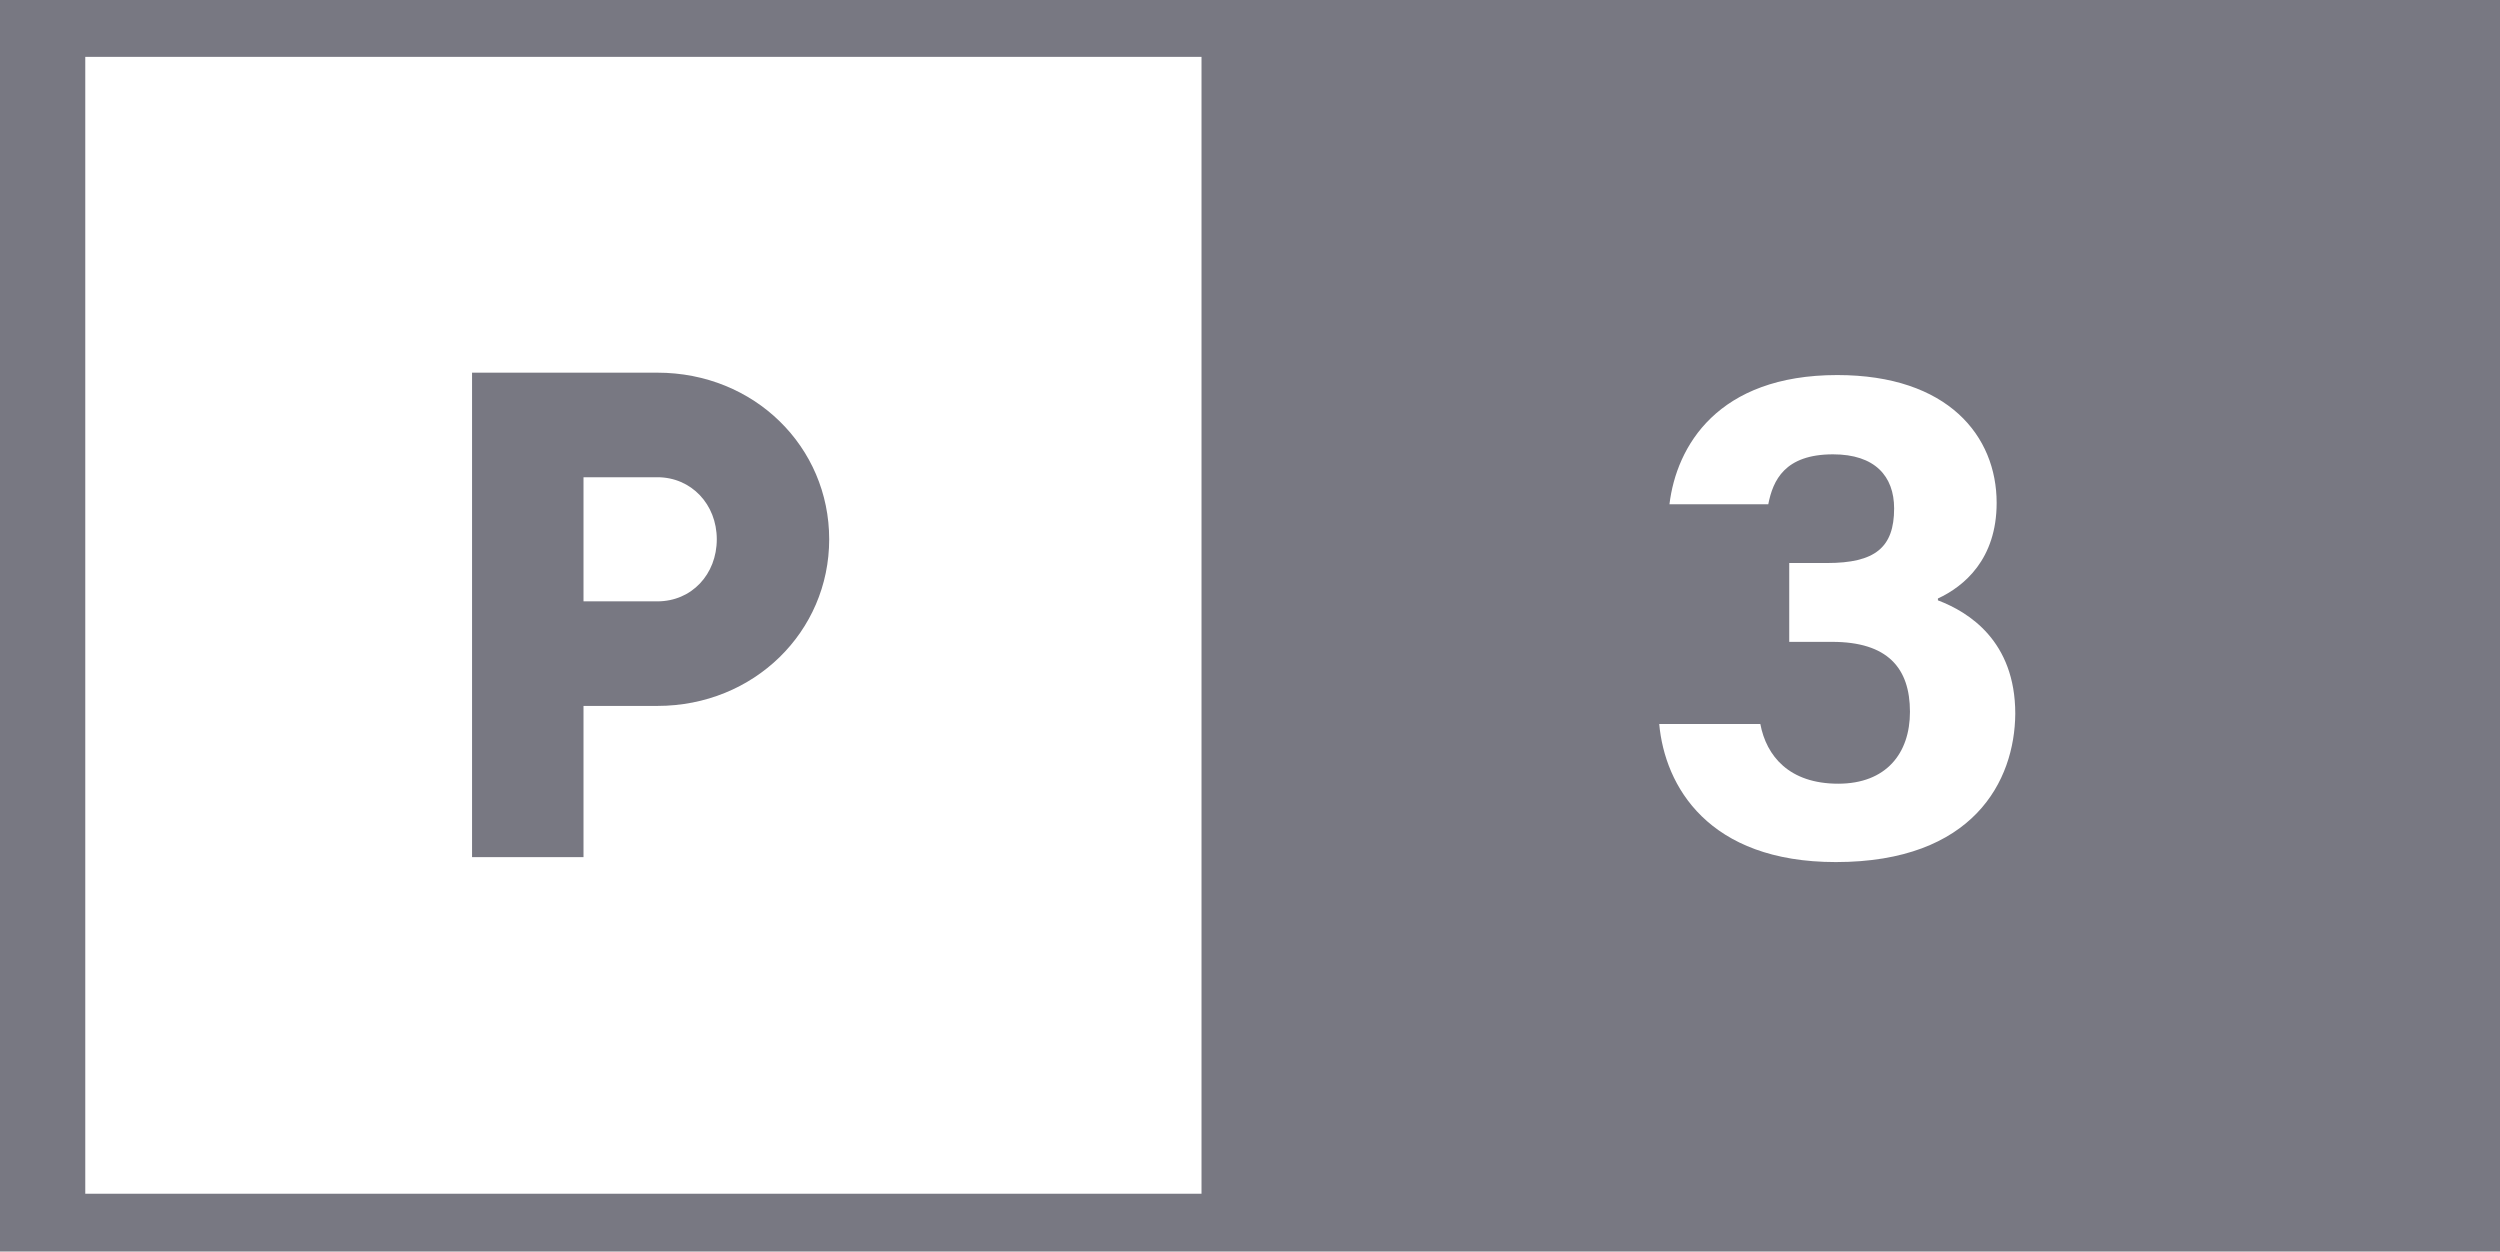
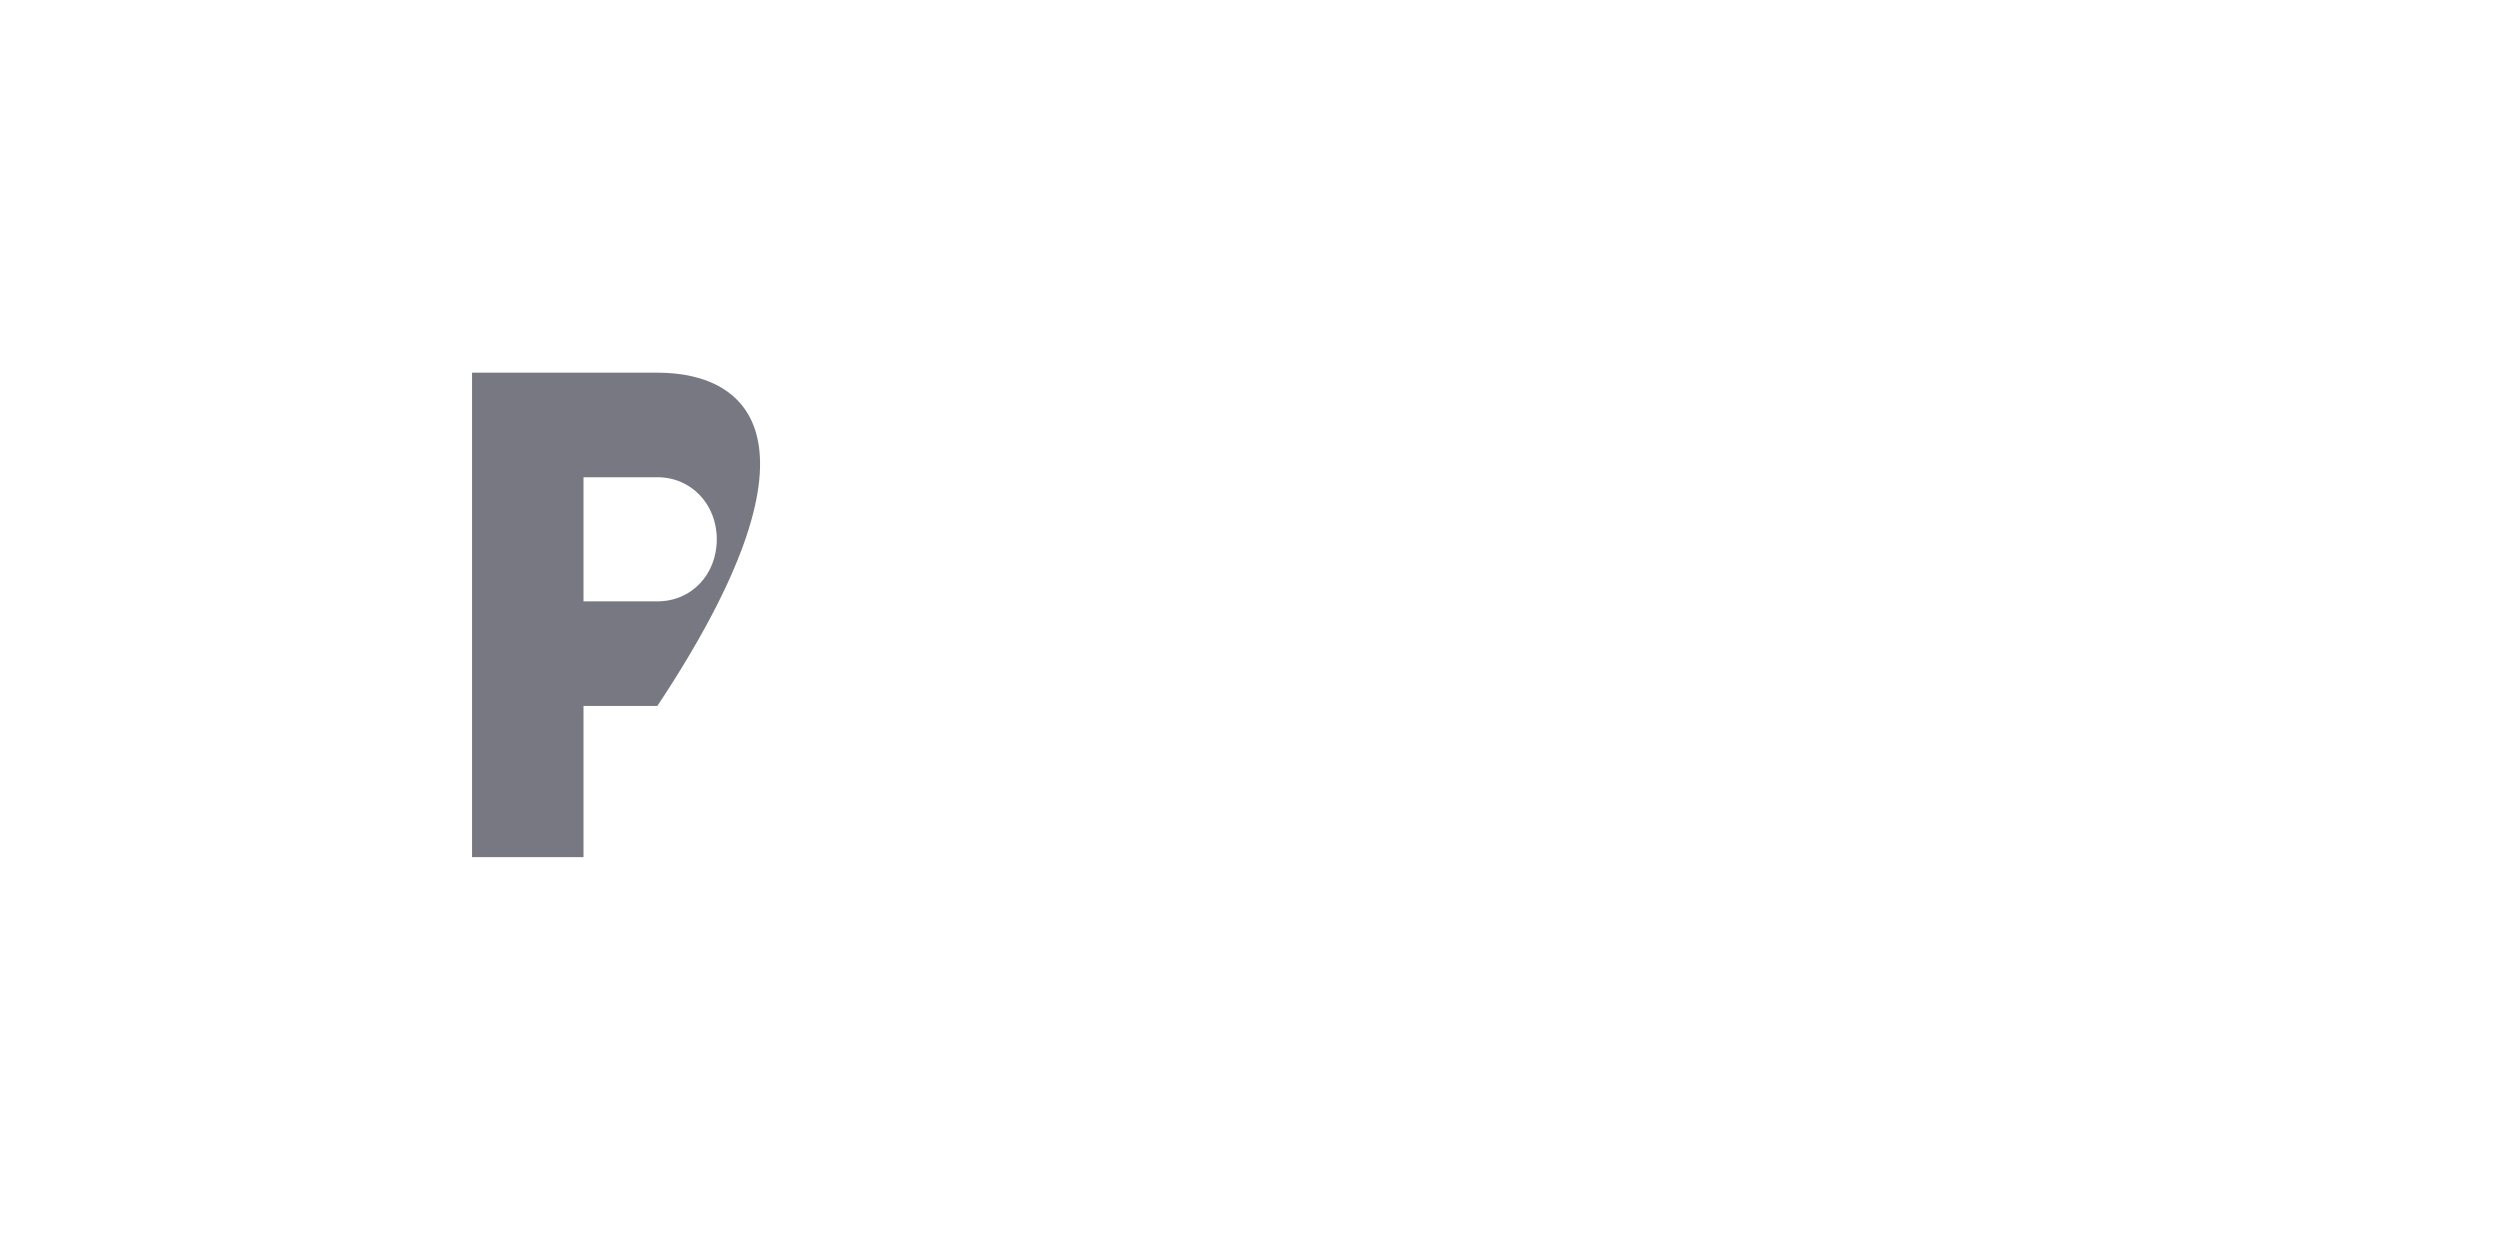
<svg xmlns="http://www.w3.org/2000/svg" width="805" height="403" viewBox="0 0 805 403" fill="none">
-   <path d="M187.89 227.306H211.674C242.774 227.306 267 203.403 267 173.646C267 143.889 242.926 120 211.674 120H152V276H187.89V227.306ZM187.89 153.669H211.674C222.593 153.669 230.806 162.382 230.806 173.646C230.806 184.925 222.731 193.637 211.674 193.637H187.89V153.669Z" fill="#787882" />
-   <path d="M796.453 0H0V403H805V0H796.453ZM386.888 384.379H27.457V18.316H386.888V384.379ZM591.137 277.587C550.021 277.587 536.071 253.1 534.27 233.12H566.825C568.778 243.478 576.134 252.352 591.899 252.352C607.345 252.352 615.006 242.577 615.006 229.21C615.006 215.095 607.802 206.679 589.945 206.679H576.134V181.291H588.297C603.743 181.291 609.908 176.341 609.908 163.724C609.908 153.352 603.743 146.295 590.236 146.295C574.638 146.295 570.884 154.711 569.388 162.365H537.567C539.811 143.743 553.027 120.768 591.594 120.768C627.307 120.768 642.919 140.443 642.919 161.921C642.919 180.099 632.419 188.806 624.01 192.716V193.312C633.915 197.07 648.918 206.388 648.918 229.82C648.765 251.45 635.411 277.587 591.137 277.587Z" fill="#787882" />
+   <path d="M187.89 227.306H211.674C267 143.889 242.926 120 211.674 120H152V276H187.89V227.306ZM187.89 153.669H211.674C222.593 153.669 230.806 162.382 230.806 173.646C230.806 184.925 222.731 193.637 211.674 193.637H187.89V153.669Z" fill="#787882" />
</svg>